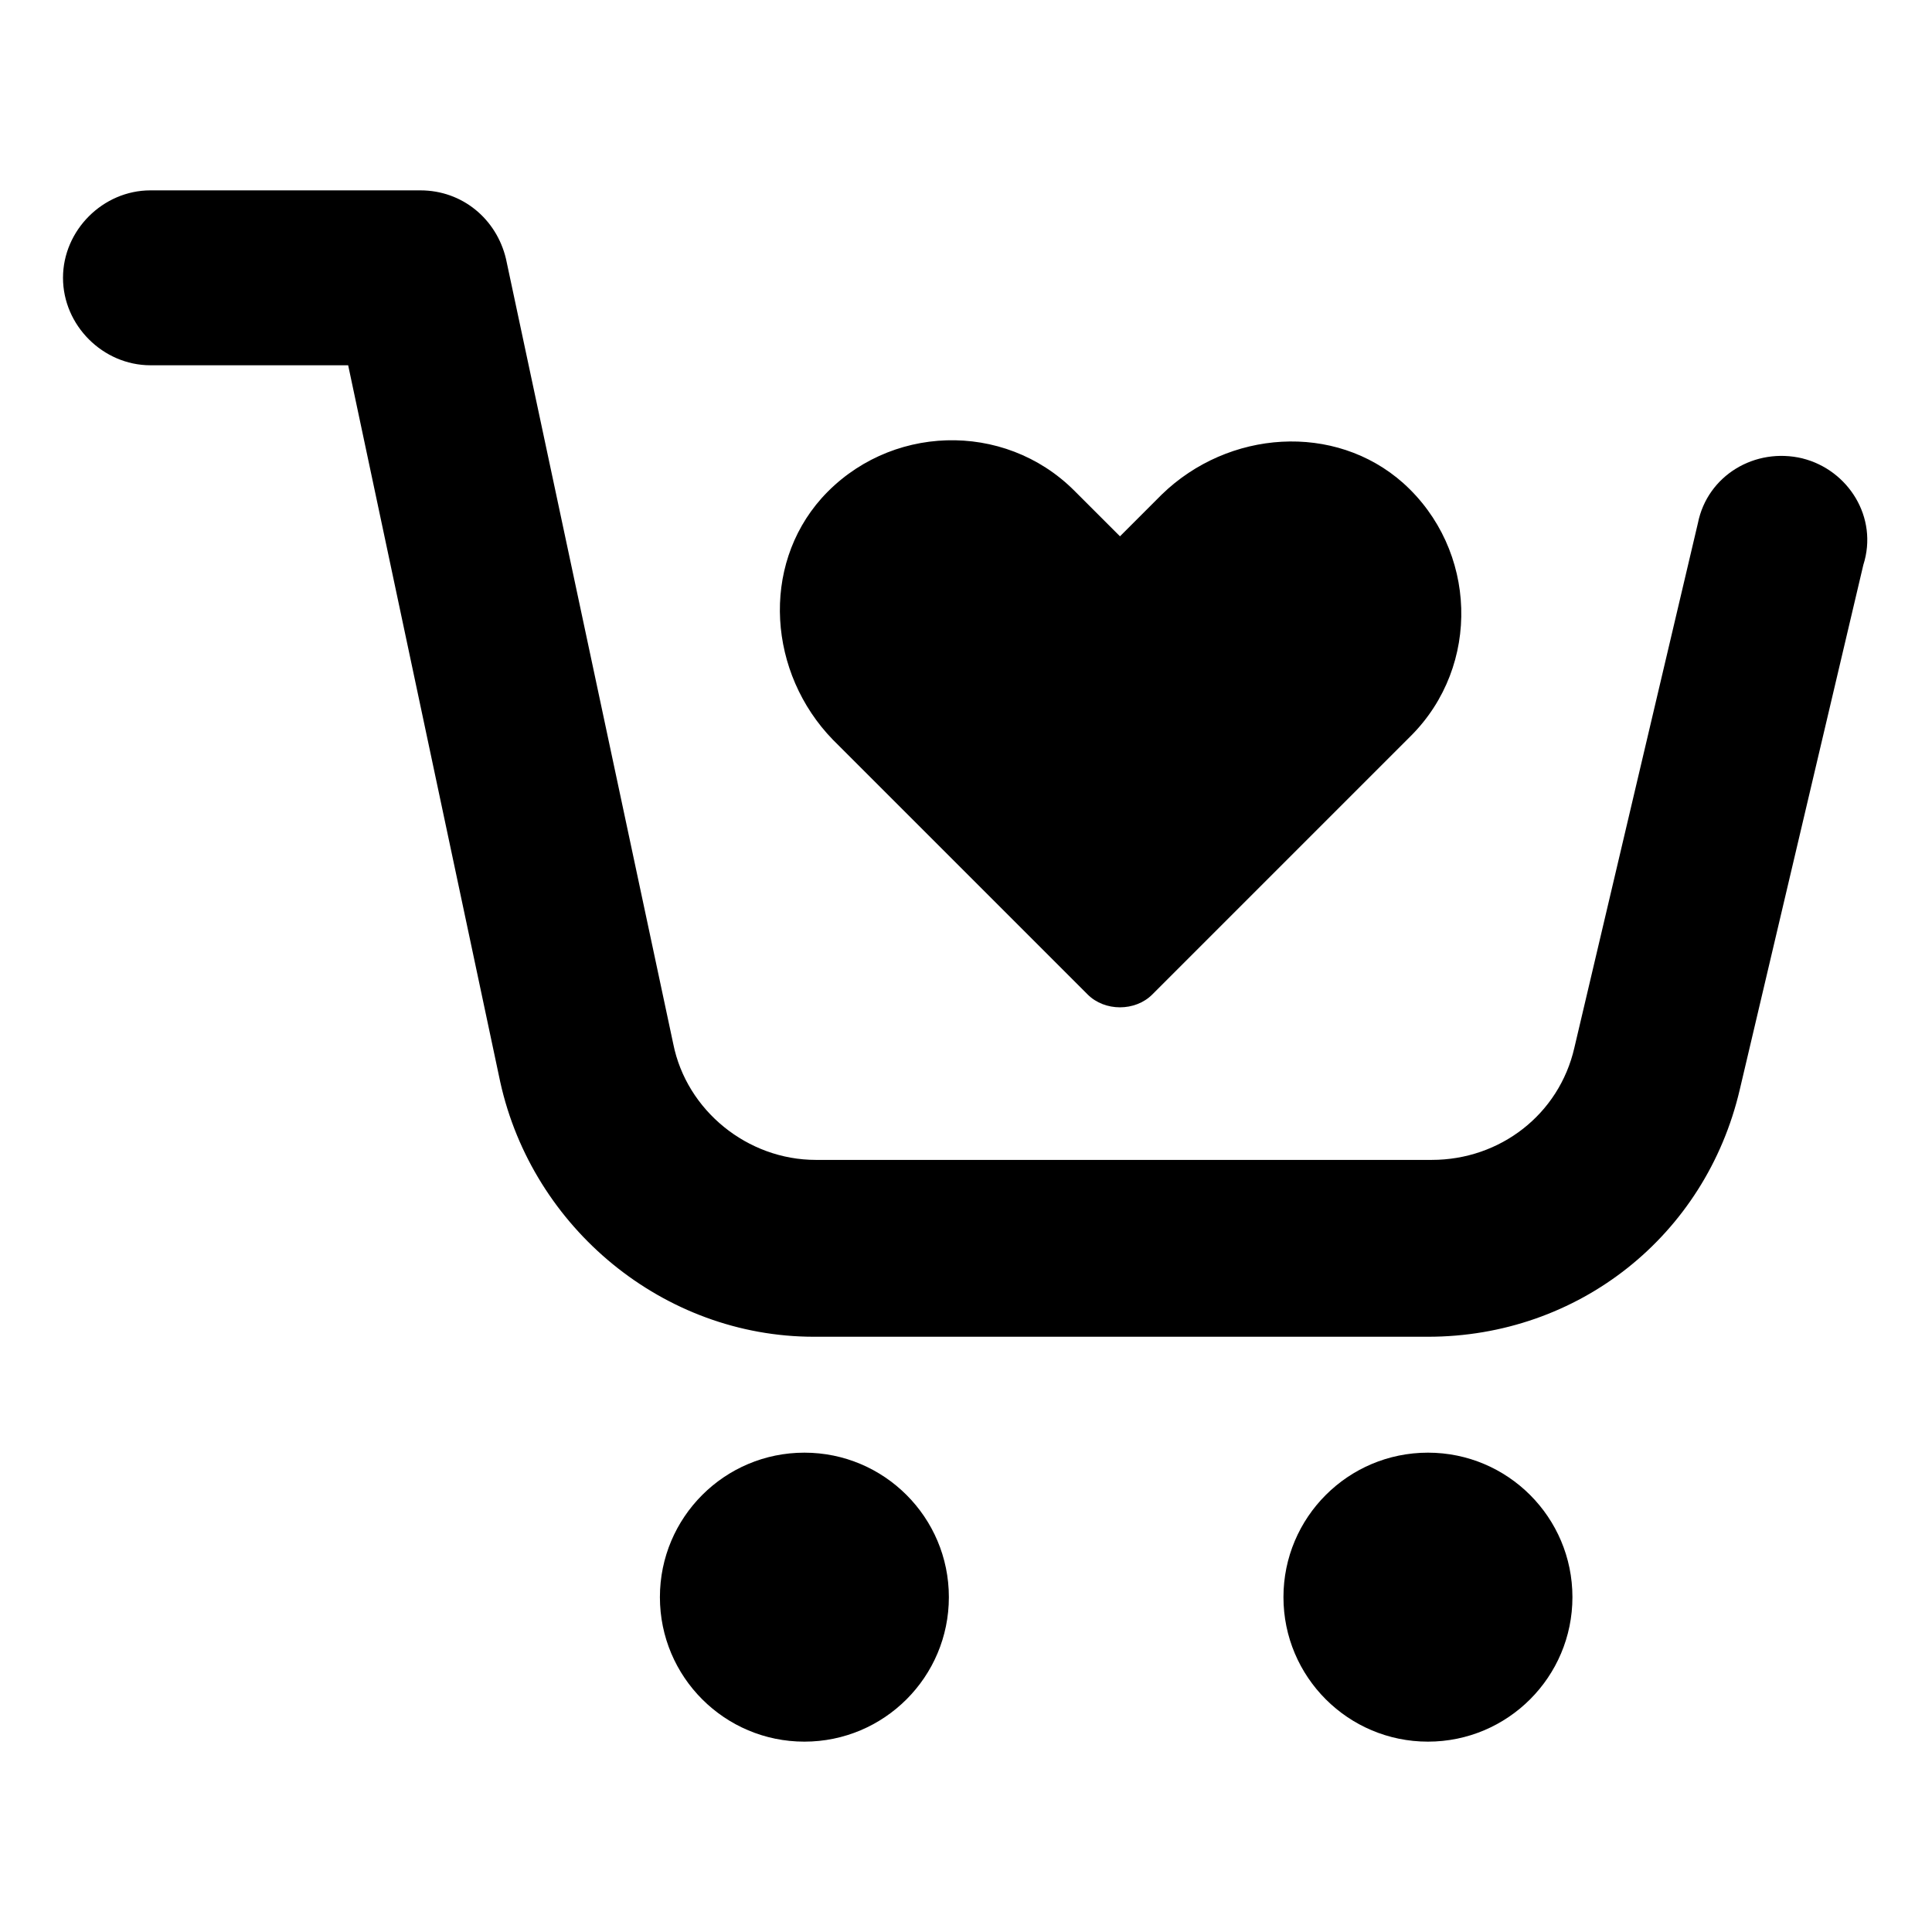
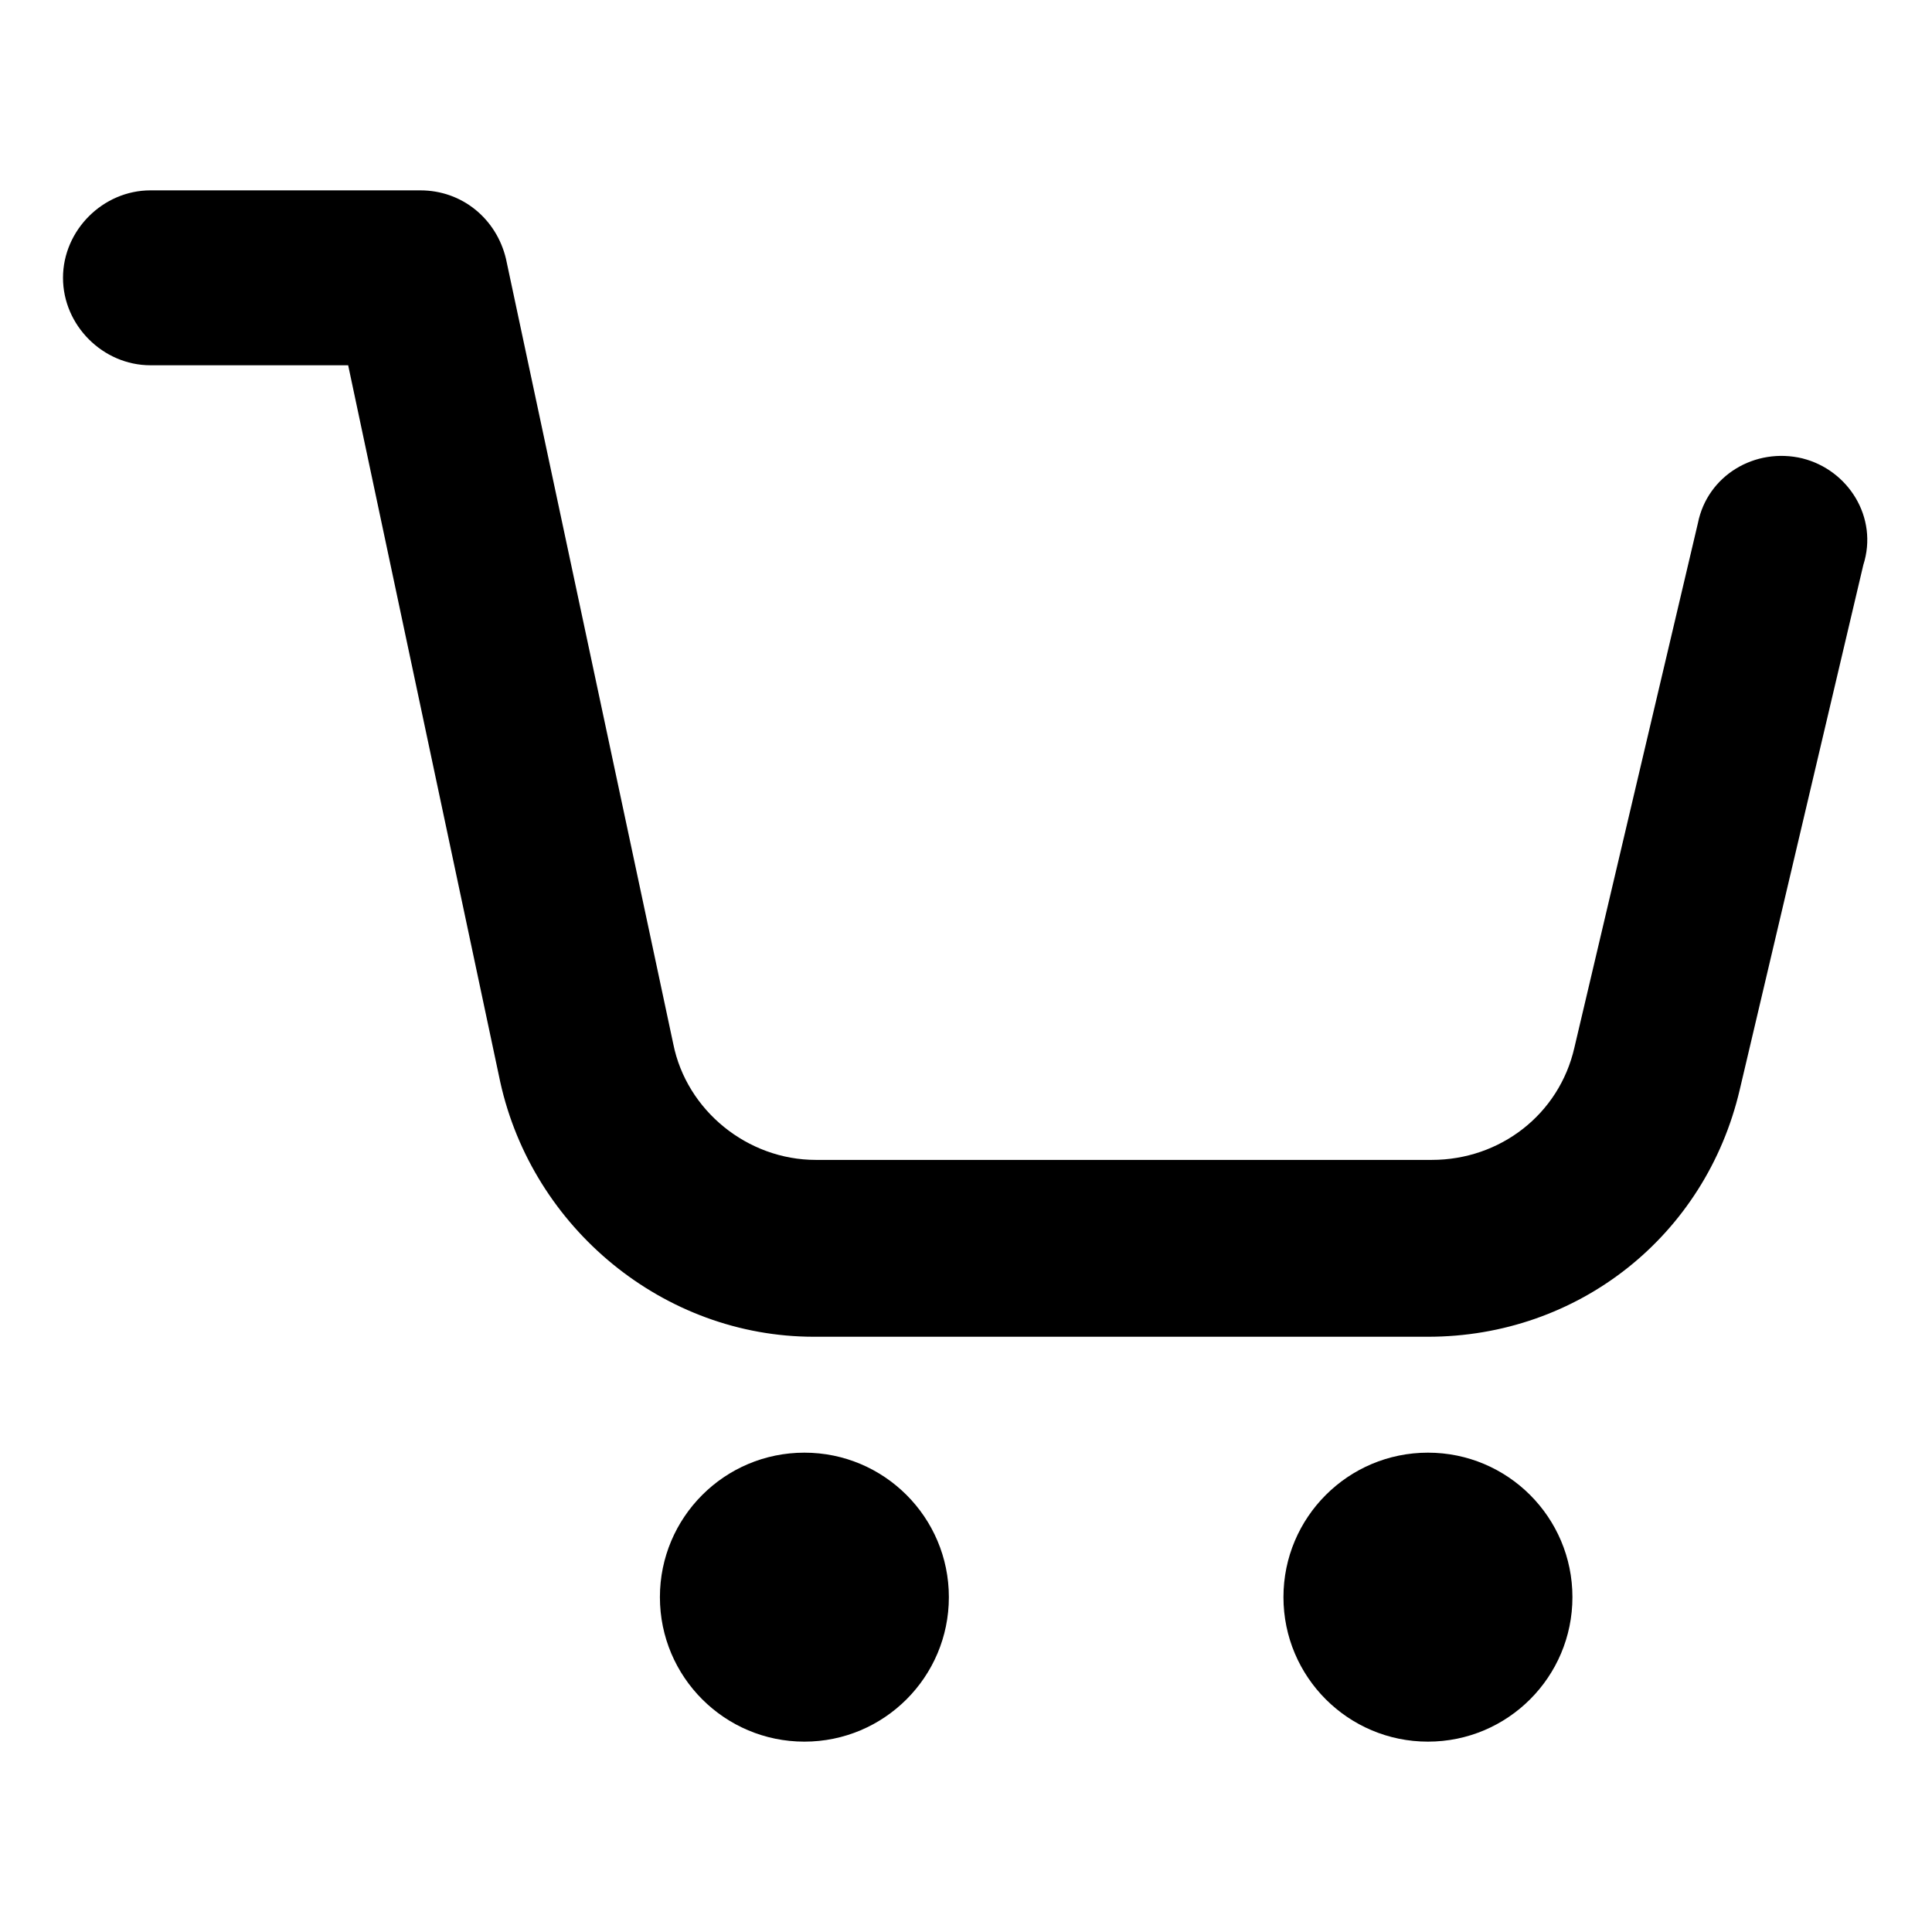
<svg xmlns="http://www.w3.org/2000/svg" fill="#000000" width="800px" height="800px" version="1.1" viewBox="144 144 512 512">
  <g>
    <path d="m621.68 265.48c-12.594-3.023-25.191 4.535-27.711 17.129l-32.746 139.05c-4.031 17.633-19.648 29.727-37.785 29.727h-163.23c-18.137 0-34.258-13.098-37.785-30.73l-44.336-208.07c-2.519-10.578-11.586-18.137-22.672-18.137h-71.543c-12.594 0-23.176 10.578-23.176 23.176 0 12.594 10.578 23.176 23.176 23.176h52.395l40.305 189.94c8.566 38.793 43.328 67.512 83.129 67.512h162.73c39.801 0 73.555-26.703 82.625-65.496l32.746-139.05c4.035-12.602-4.027-25.195-16.117-28.219z" />
    <path d="m395.46 567.26c0 21.148-17.145 38.293-38.289 38.293-21.148 0-38.289-17.145-38.289-38.293 0-21.145 17.141-38.289 38.289-38.289 21.145 0 38.289 17.145 38.289 38.289" />
    <path d="m560.71 567.26c0 21.148-17.145 38.293-38.289 38.293-21.148 0-38.293-17.145-38.293-38.293 0-21.145 17.145-38.289 38.293-38.289 21.145 0 38.289 17.145 38.289 38.289" />
-     <path d="m432.24 407.55c4.535 4.535 12.594 4.535 17.129 0l68.52-68.52c18.641-18.641 17.633-49.375-2.016-67.008-18.137-16.121-46.352-14.105-63.984 3.023l-11.082 11.082-12.094-12.086c-18.641-18.641-49.375-17.633-67.008 2.016-16.121 18.137-14.105 46.352 3.023 63.984z" />
  </g>
</svg>